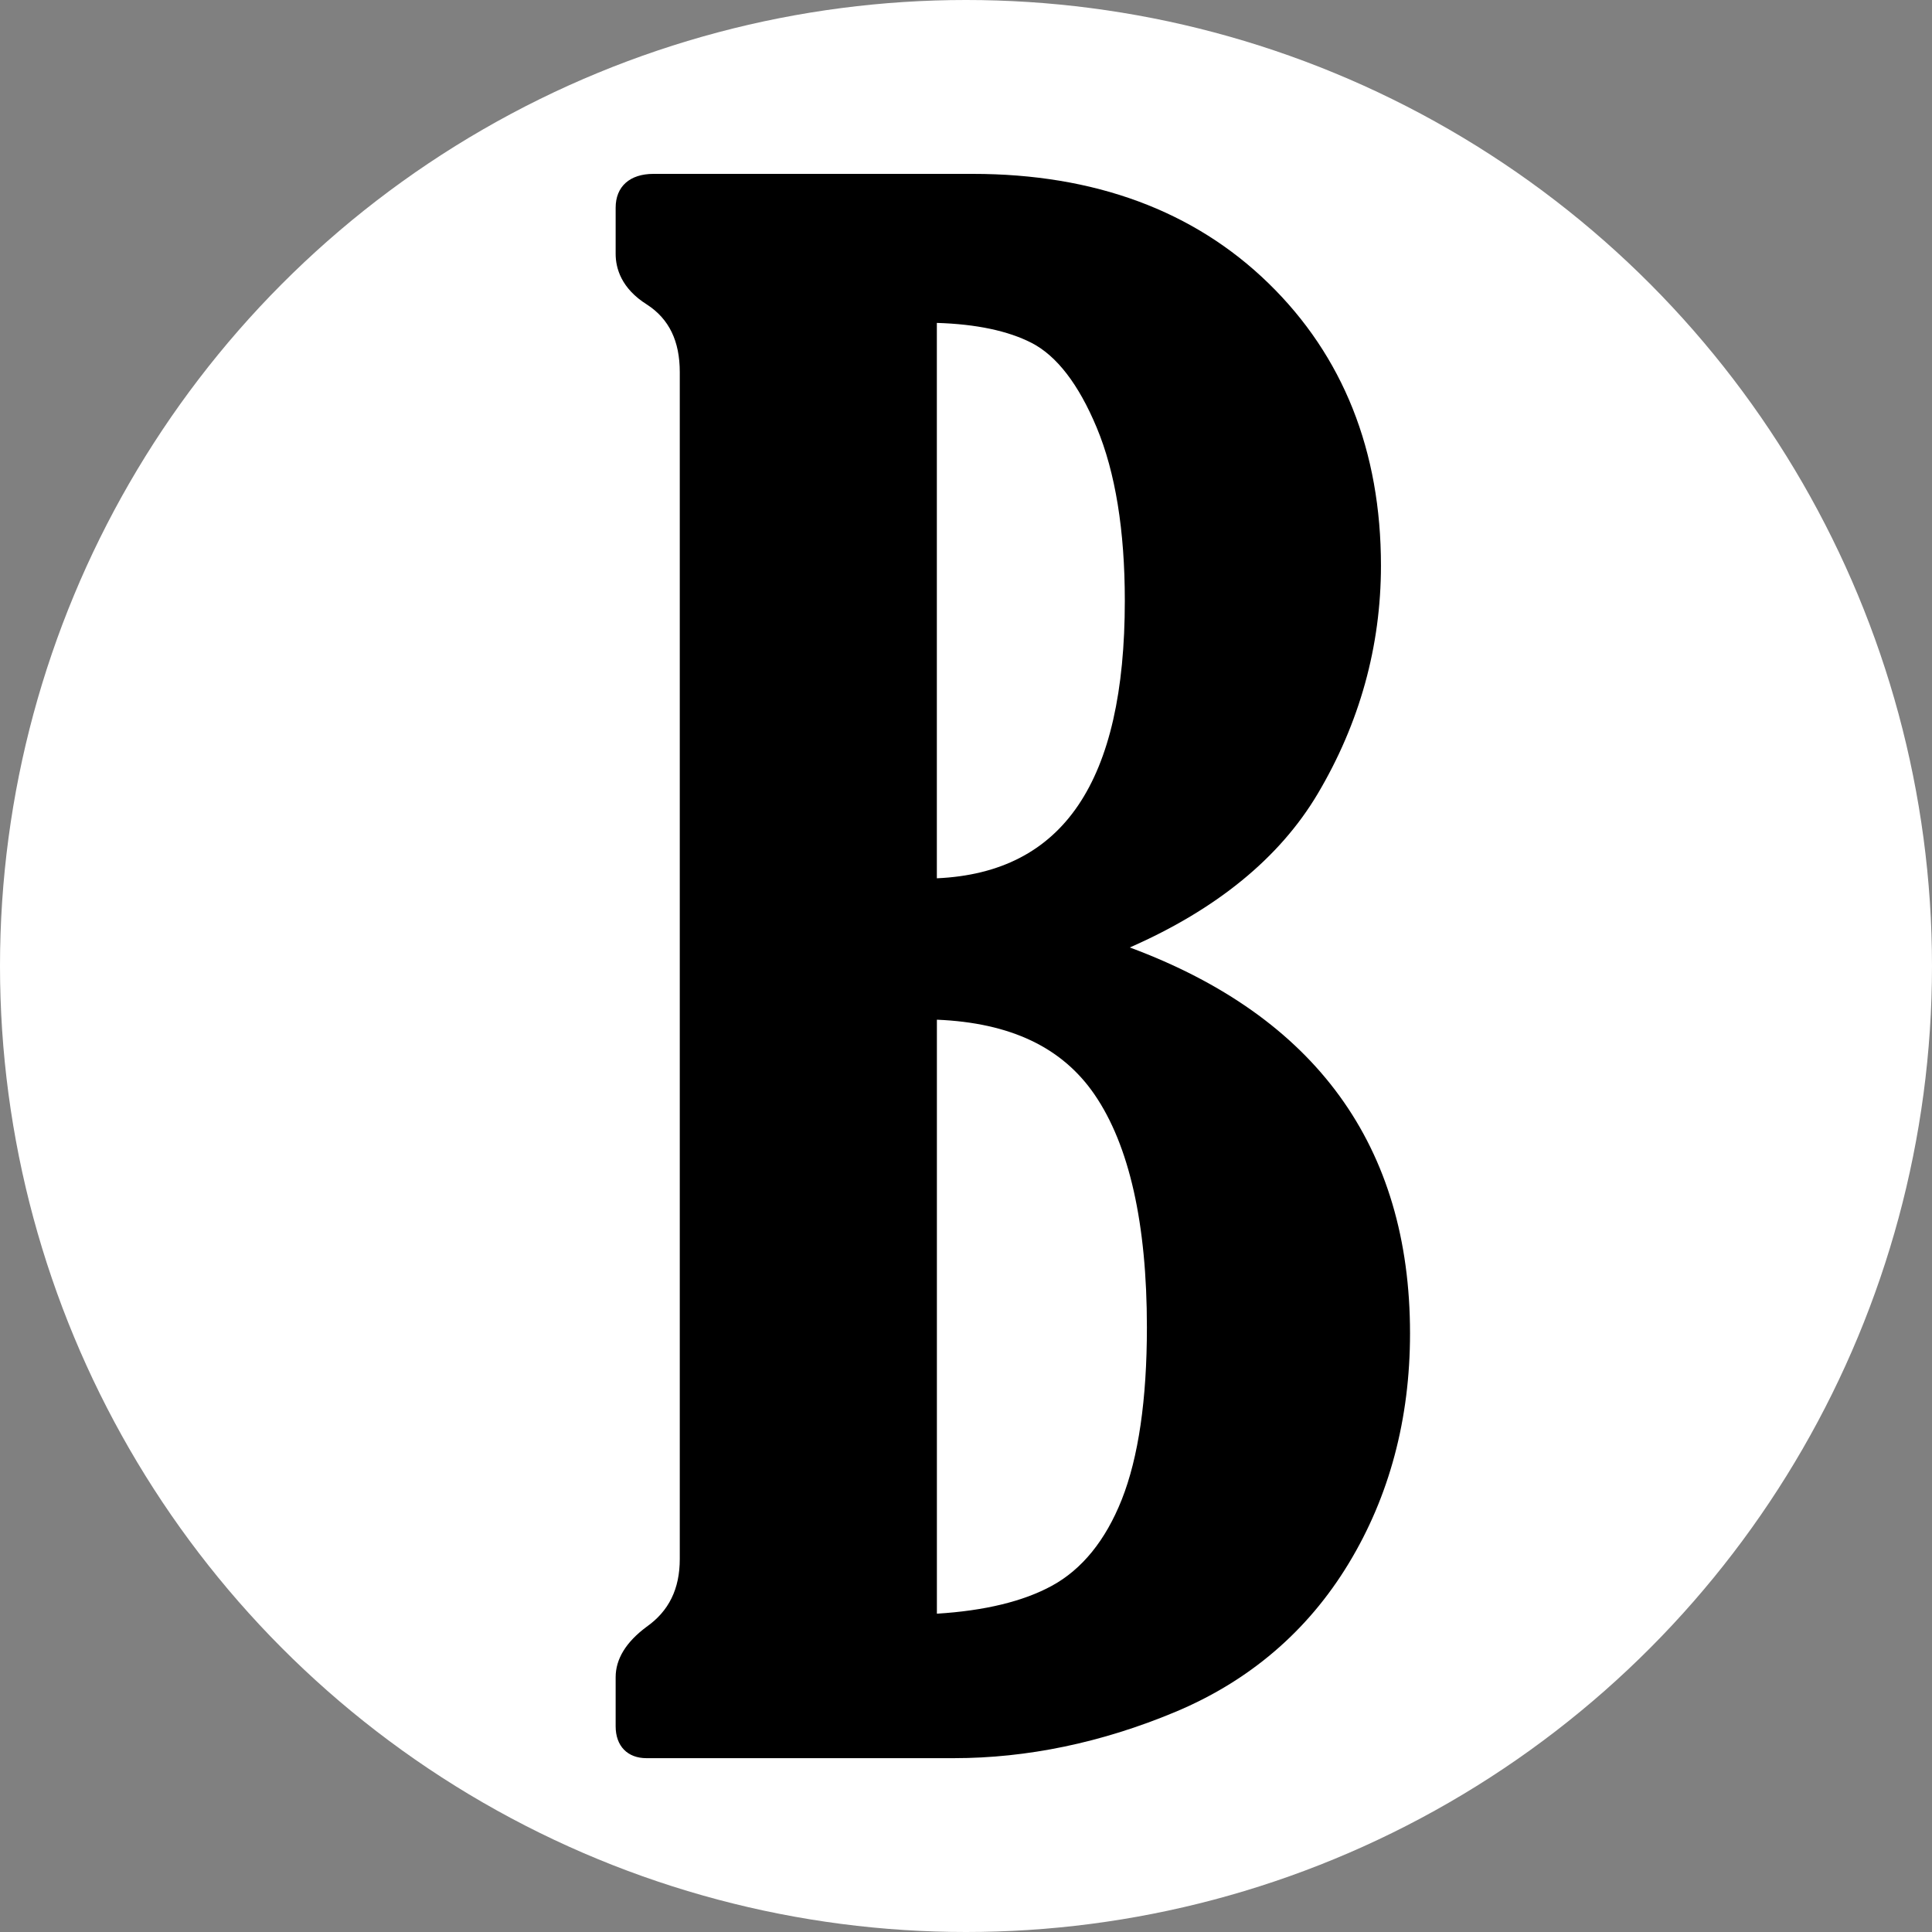
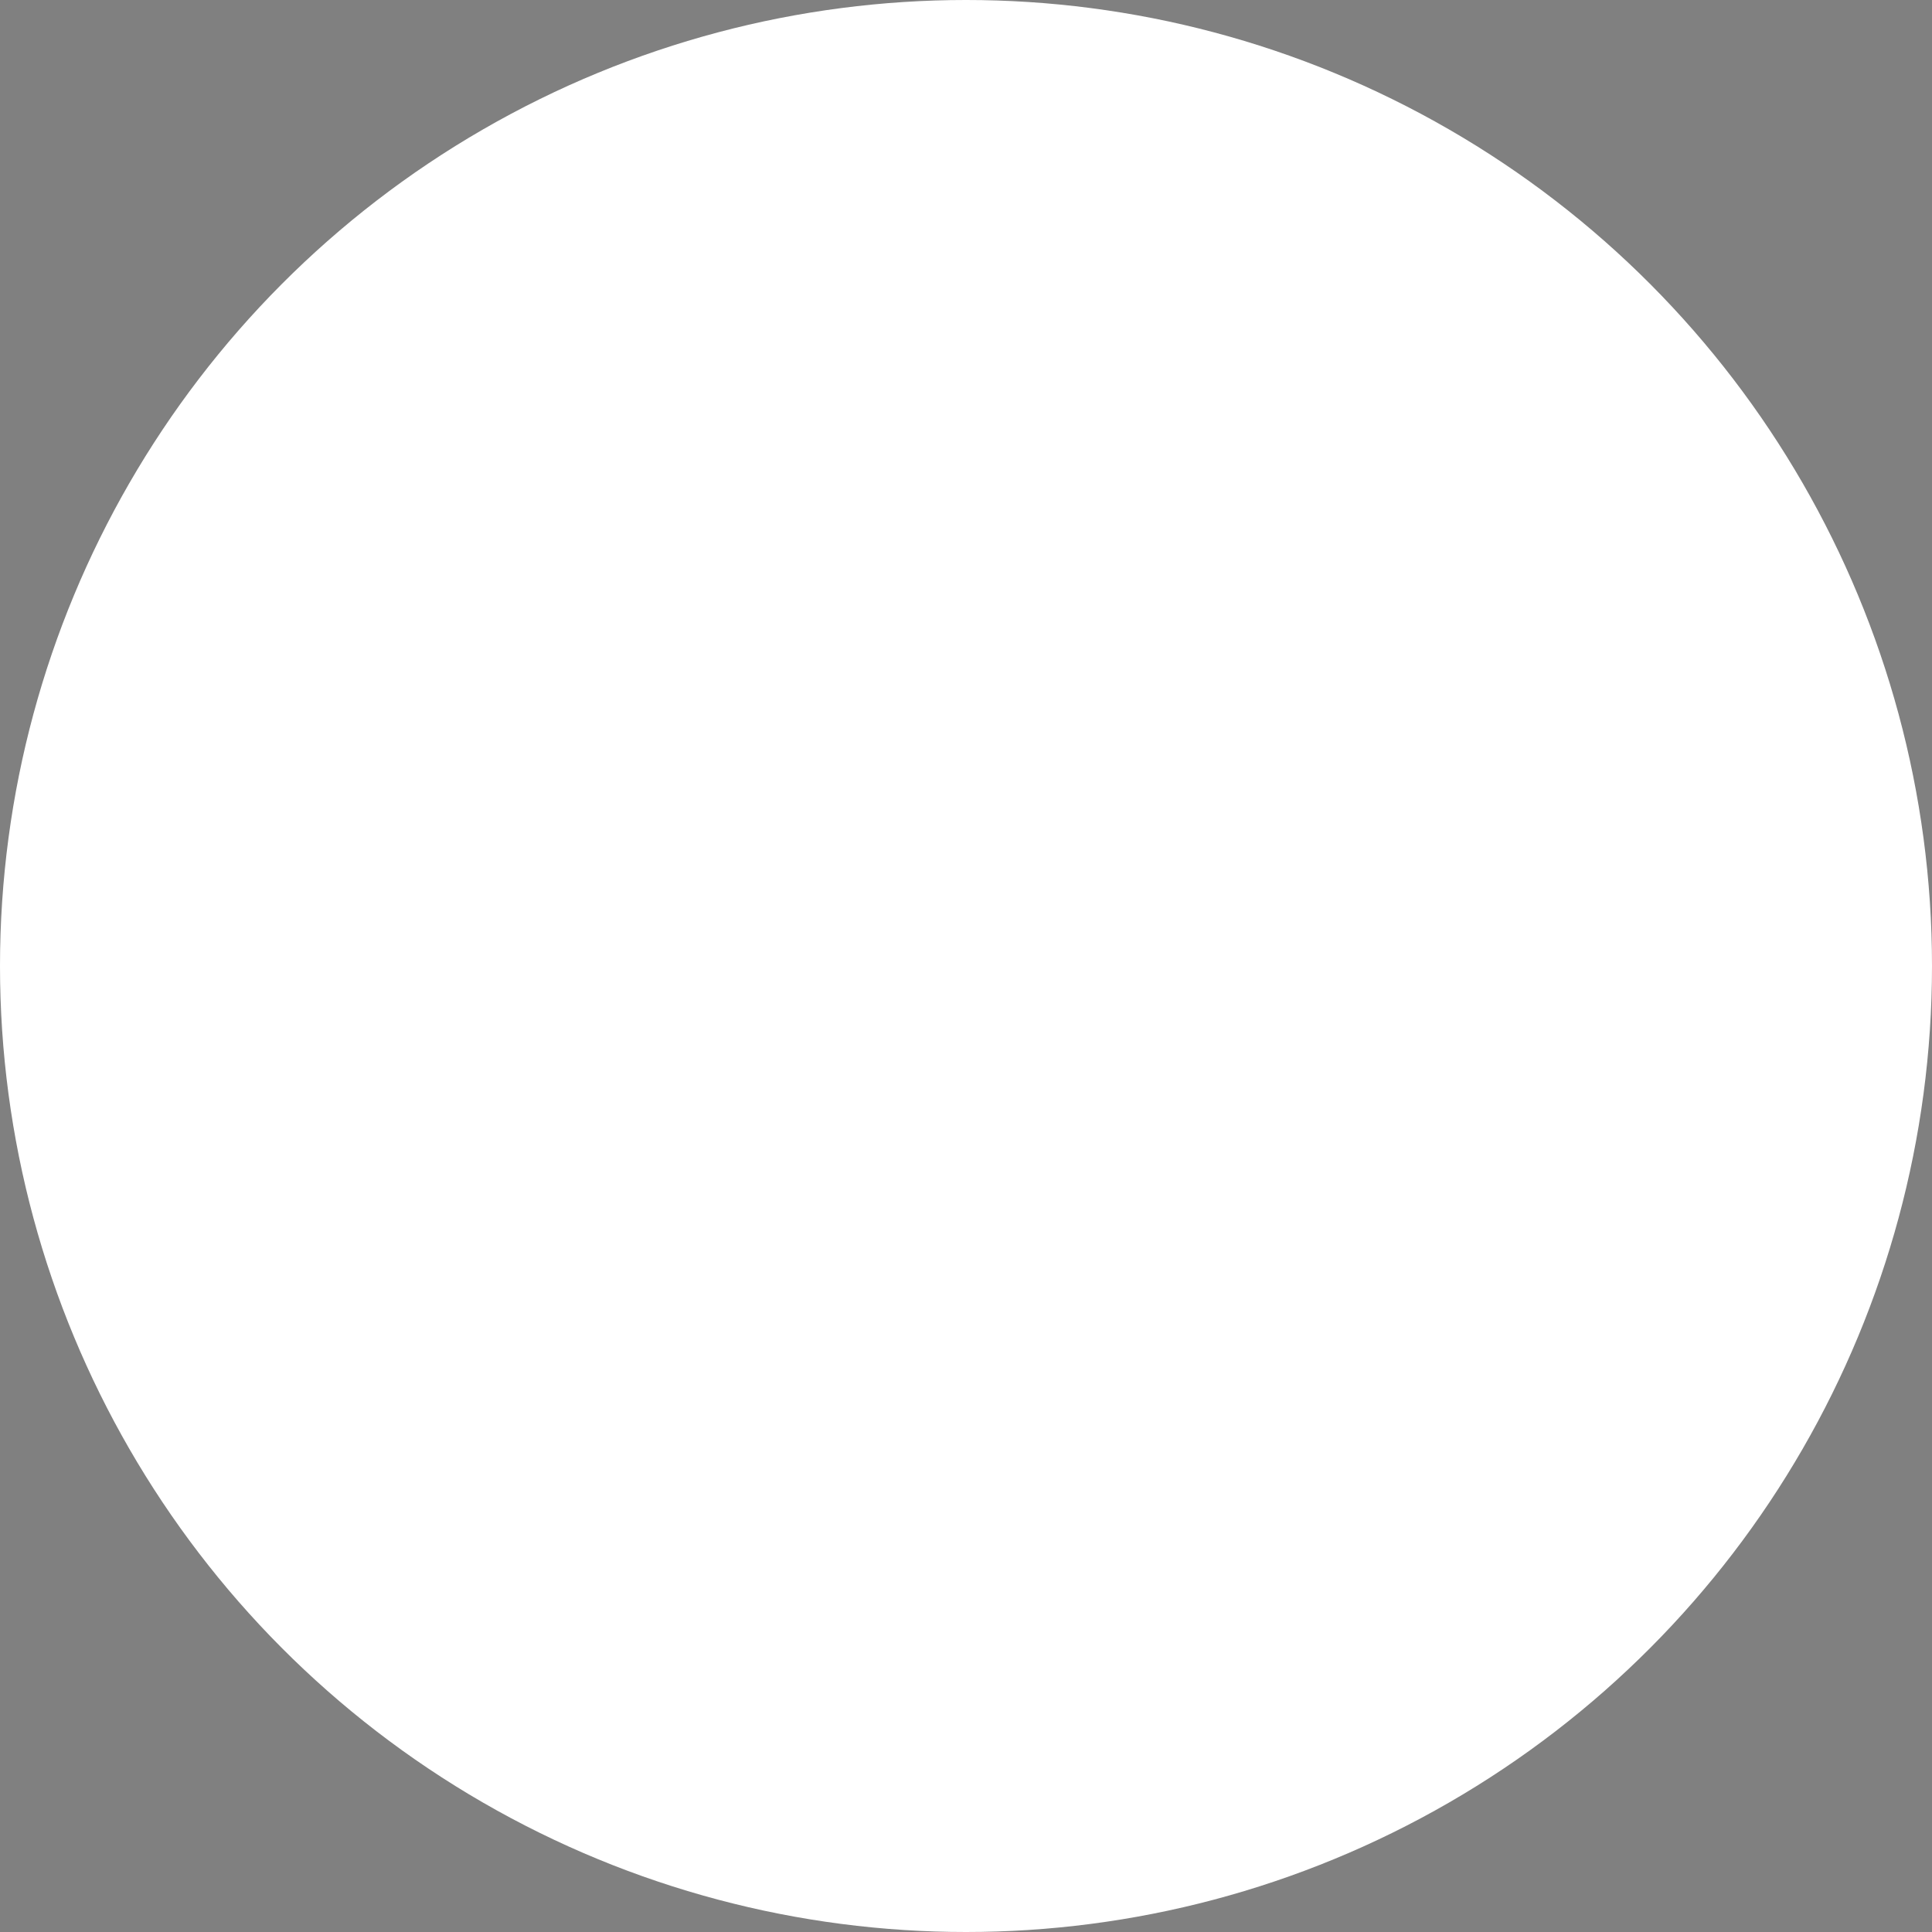
<svg xmlns="http://www.w3.org/2000/svg" id="Layer_2" viewBox="0 0 454 454">
  <rect x="0" y="0" width="454" height="454" fill="#808080" stroke="none" />
  <defs>
    <style>
      .cls-1 {
        fill: #fff;
      }
    </style>
  </defs>
  <g id="Layer_1-2" data-name="Layer_1">
    <circle class="cls-1" cx="227" cy="227" r="227" />
-     <path d="M265.5,222.64c20.37-8.94,35.18-21.04,44.1-36.03,9.89-16.65,14.91-34.72,14.91-53.71,0-26.94-8.89-49.26-26.43-66.34-17.52-17.05-40.89-25.7-69.49-25.7h-75.04c-5.56,0-8.88,2.97-8.88,7.95v10.84c0,3.34,1.29,8.13,7.39,11.94,5.17,3.37,7.68,8.55,7.68,15.86v278.89c0,7.03-2.54,12.24-7.83,15.96-4.8,3.57-7.24,7.55-7.24,11.83v11.54c0,4.61,2.77,7.48,7.24,7.48h72.22c17.26,0,34.74-3.64,51.97-10.83,17.46-7.28,31.19-19.02,40.81-34.9,9.58-15.79,14.43-33.99,14.43-54.08,0-43.98-22.14-74.46-65.83-90.69ZM269.51,311.92c0,16.97-1.99,30.58-5.91,40.47-3.8,9.57-9.33,16.39-16.43,20.26-6.71,3.66-15.79,5.86-27.01,6.55v-139.58c17.3.72,29.43,6.49,37.04,17.58,8.17,11.92,12.31,30.33,12.31,54.72ZM220.15,206.39V75.88c9.23.28,16.7,1.85,22.25,4.69,5.91,3.03,11.07,9.73,15.32,19.92,4.38,10.5,6.6,24.18,6.6,40.66,0,42.54-14.46,63.92-44.17,65.24Z" />
  </g>
</svg>